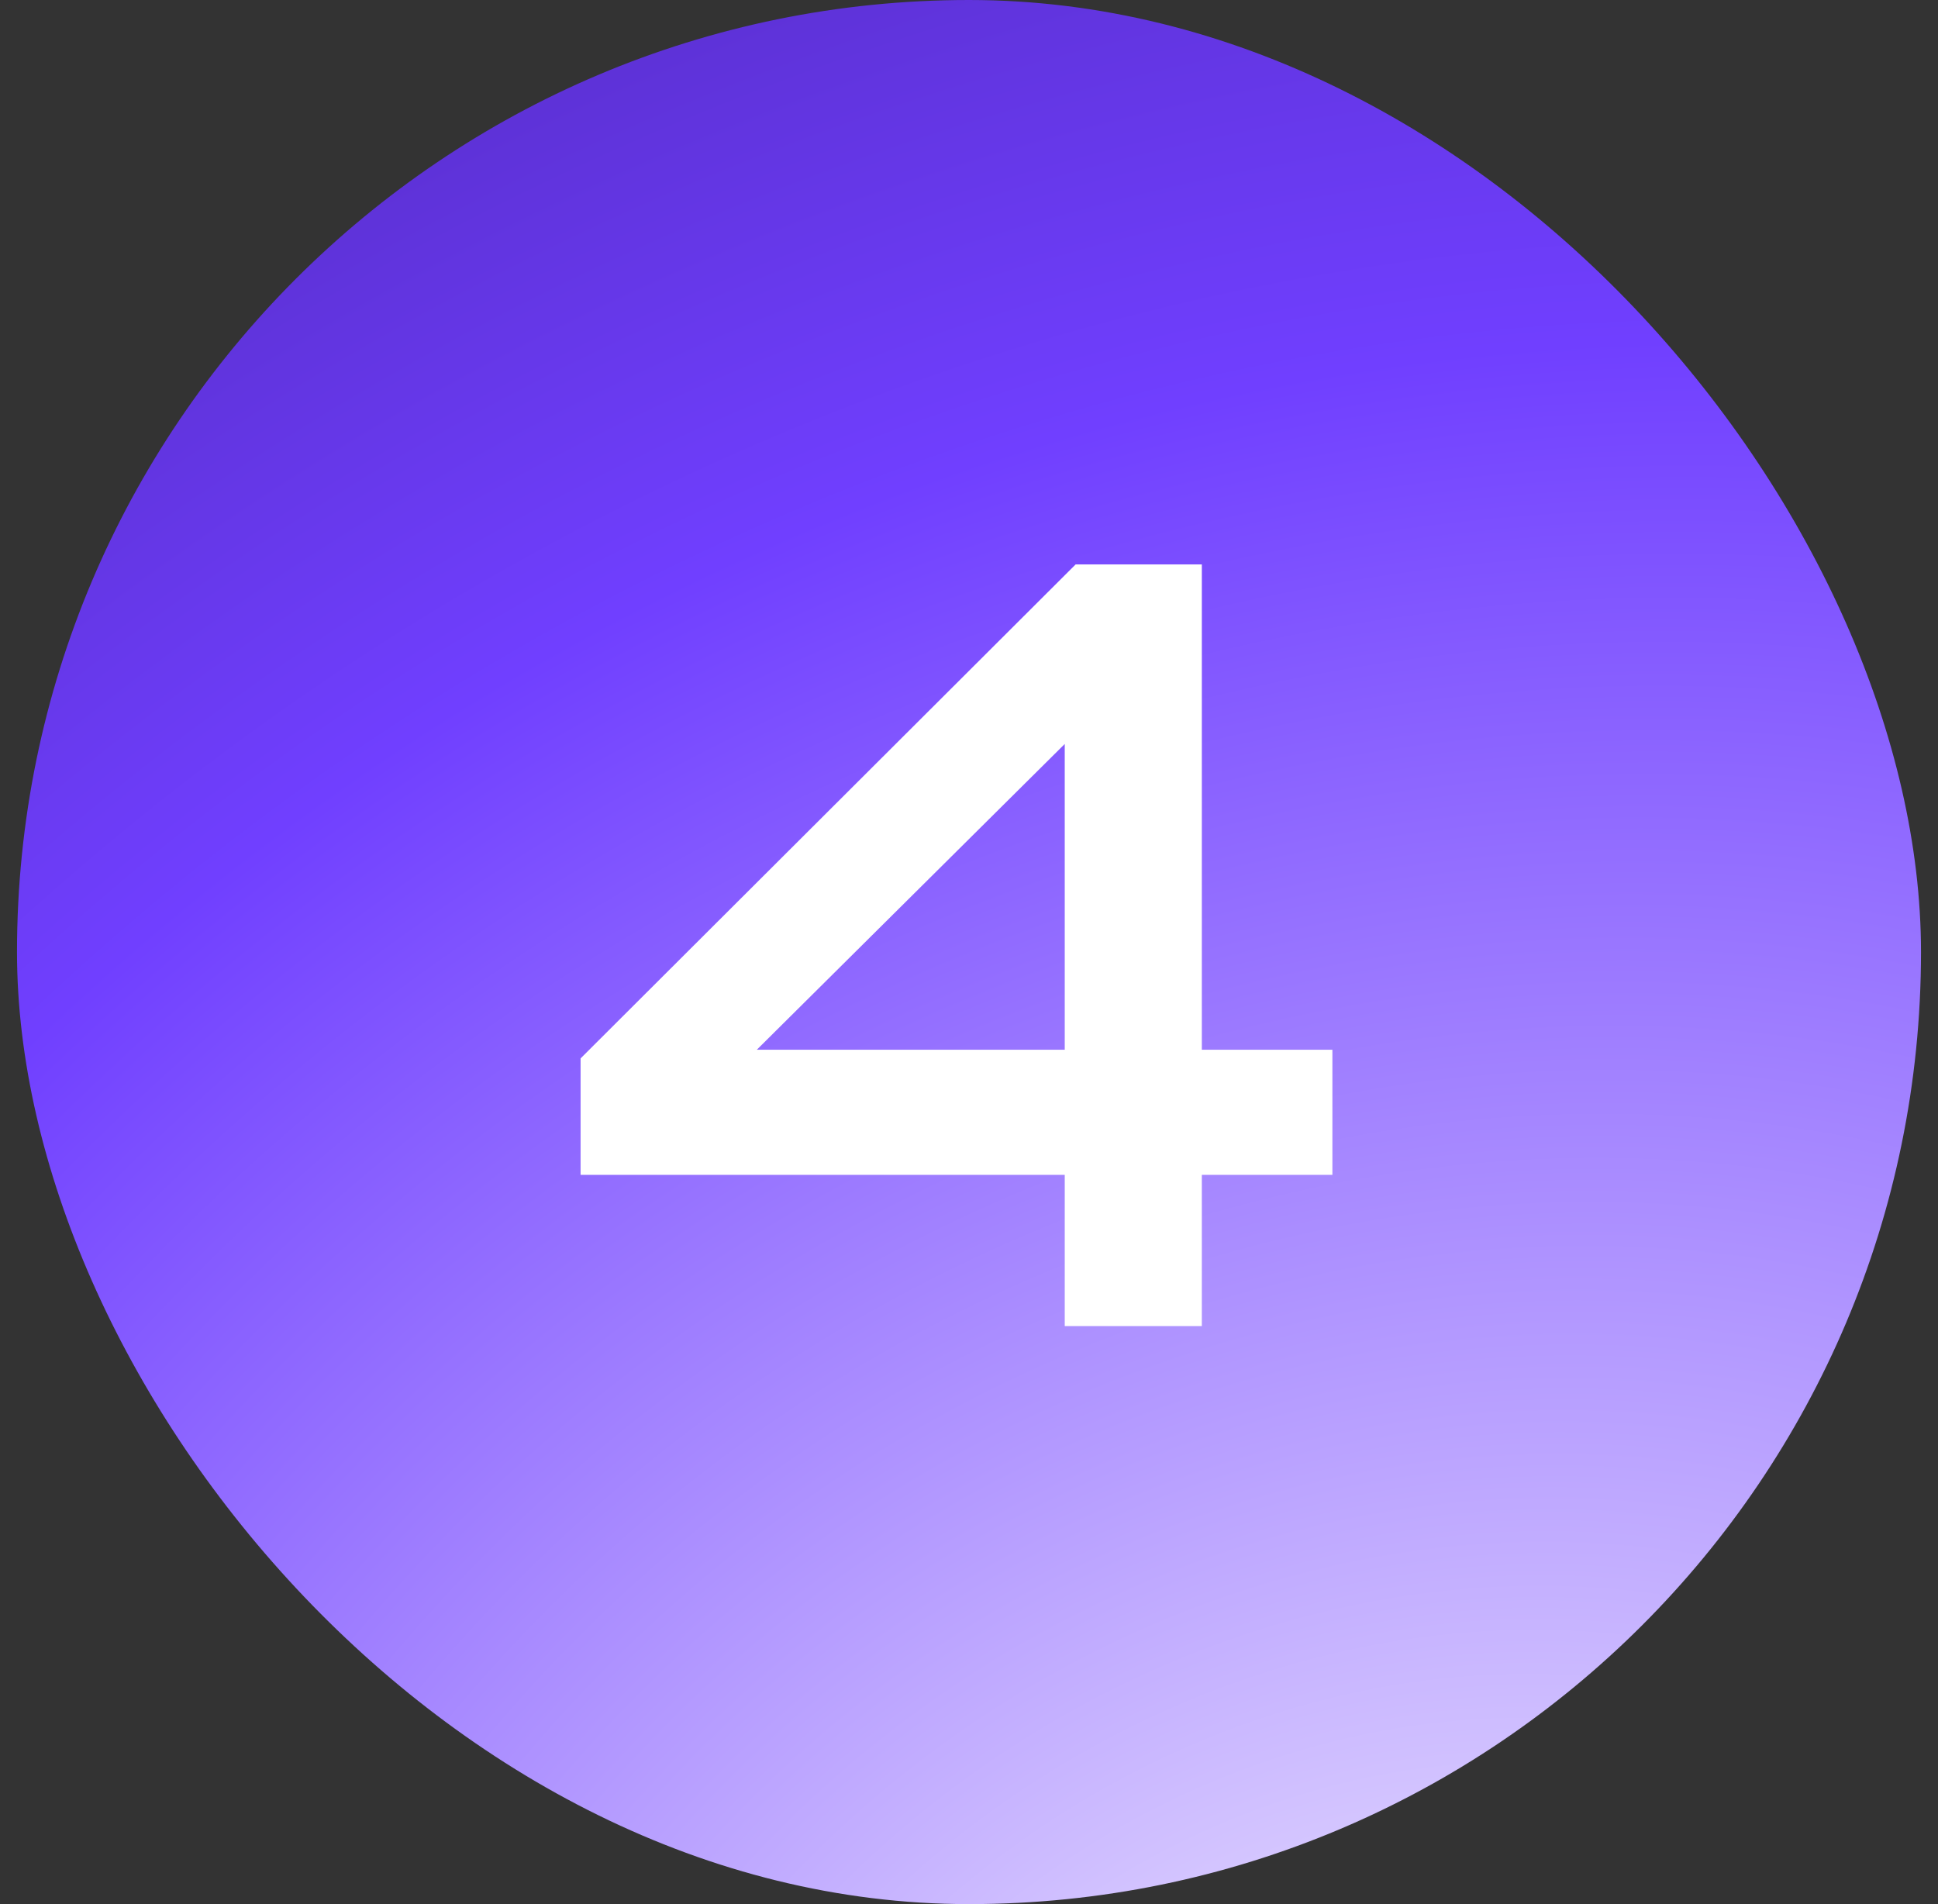
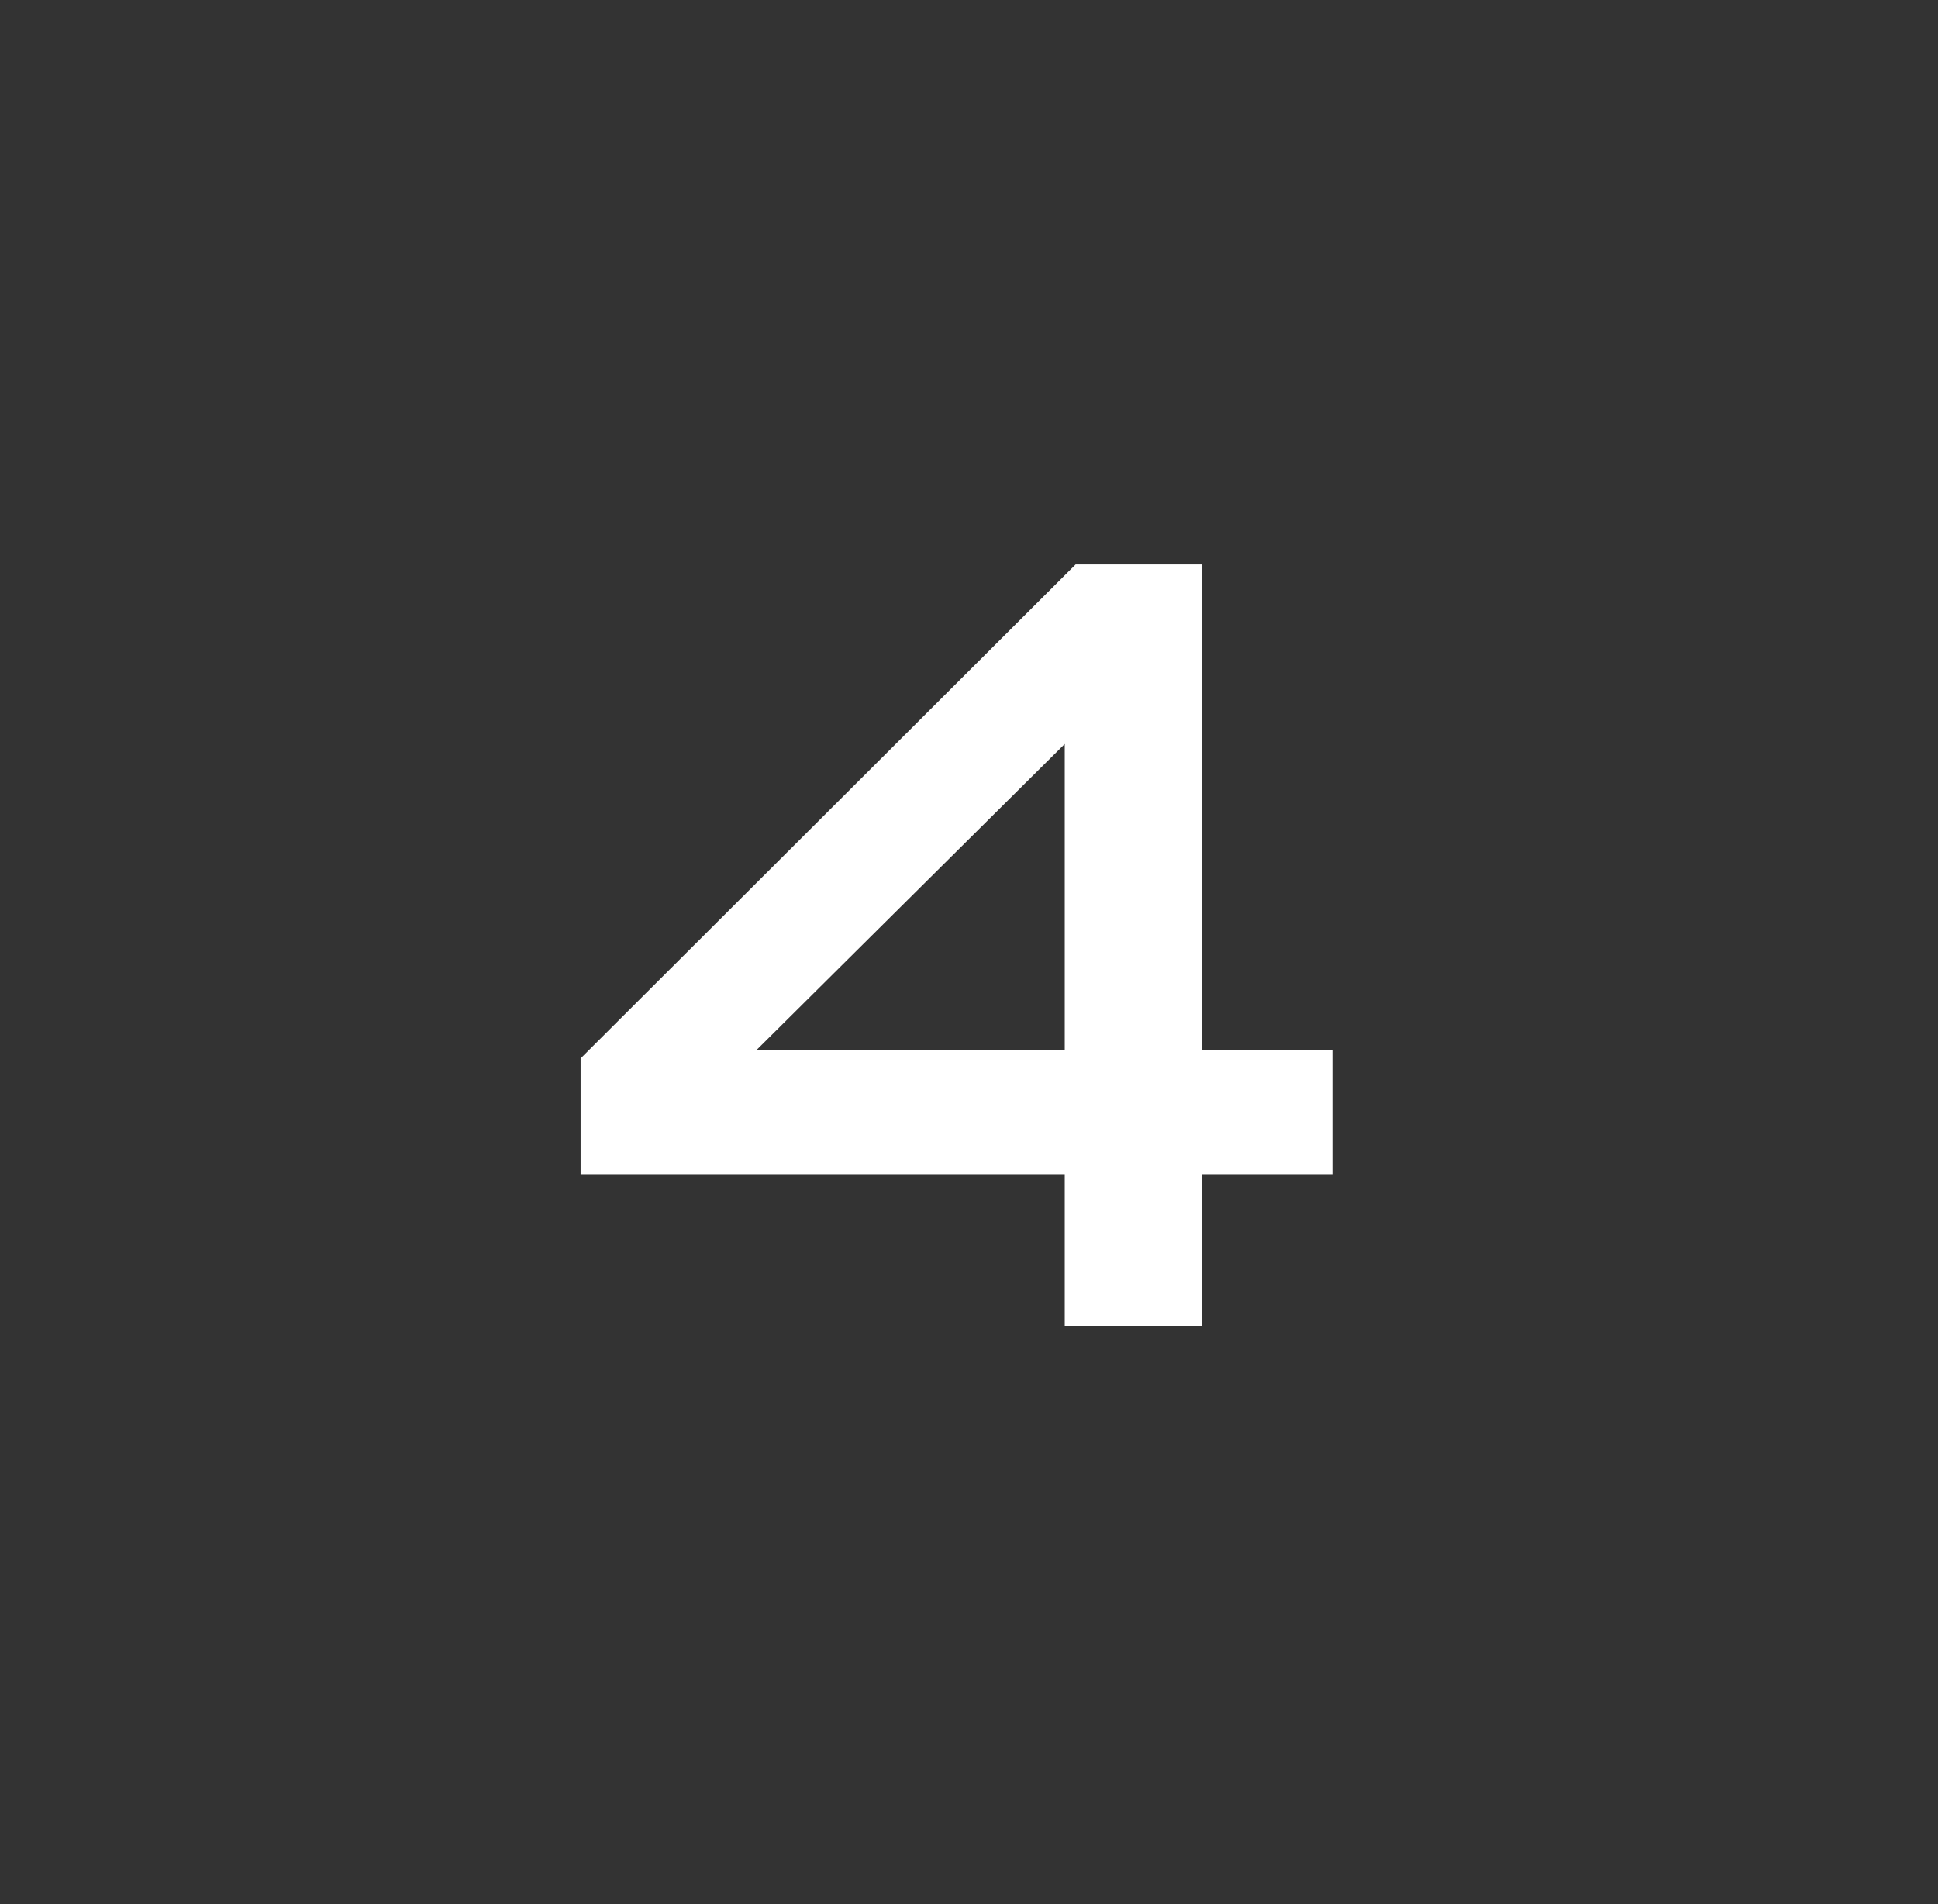
<svg xmlns="http://www.w3.org/2000/svg" width="57" height="56" viewBox="0 0 57 56" fill="none">
  <rect x="0" y="0" width="57" height="56" fill="#333333" stroke="none" />
-   <rect x="0.5" width="56" height="56" rx="28" fill="url(#paint0_radial_266_2724)" />
  <path d="M31.316 39V34.552H17.076V31.128L31.636 16.6H35.348V30.872H39.188V34.552H35.348V39H31.316ZM22.26 30.872H31.316V21.88L22.26 30.872Z" fill="white" />
  <defs>
    <radialGradient id="paint0_radial_266_2724" cx="0" cy="0" r="1" gradientUnits="userSpaceOnUse" gradientTransform="translate(40.261 70.715) rotate(-127.171) scale(125.494 156.791)">
      <stop stop-color="white" />
      <stop offset="0.445" stop-color="#703FFF" />
      <stop offset="0.957" stop-color="#1B0247" />
    </radialGradient>
  </defs>
</svg>